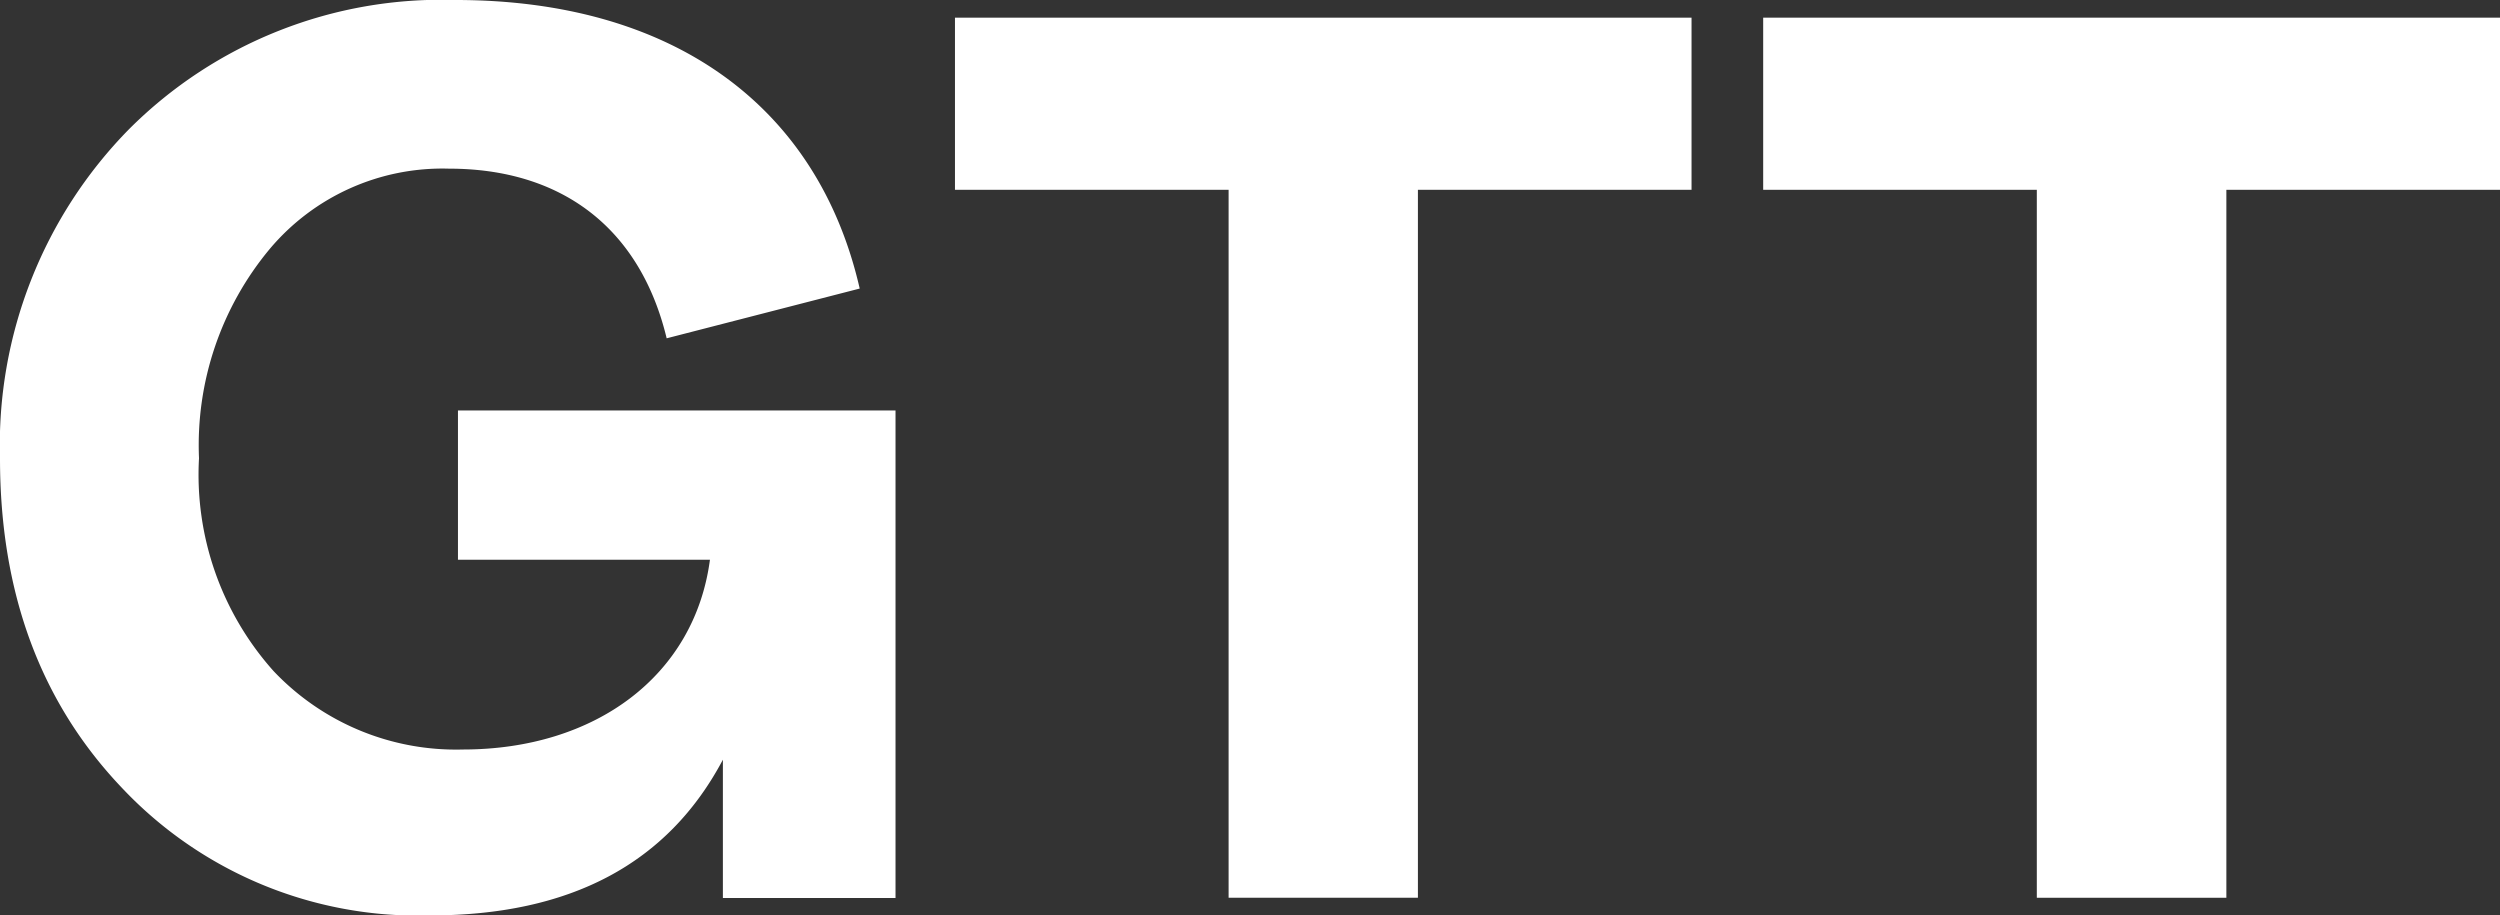
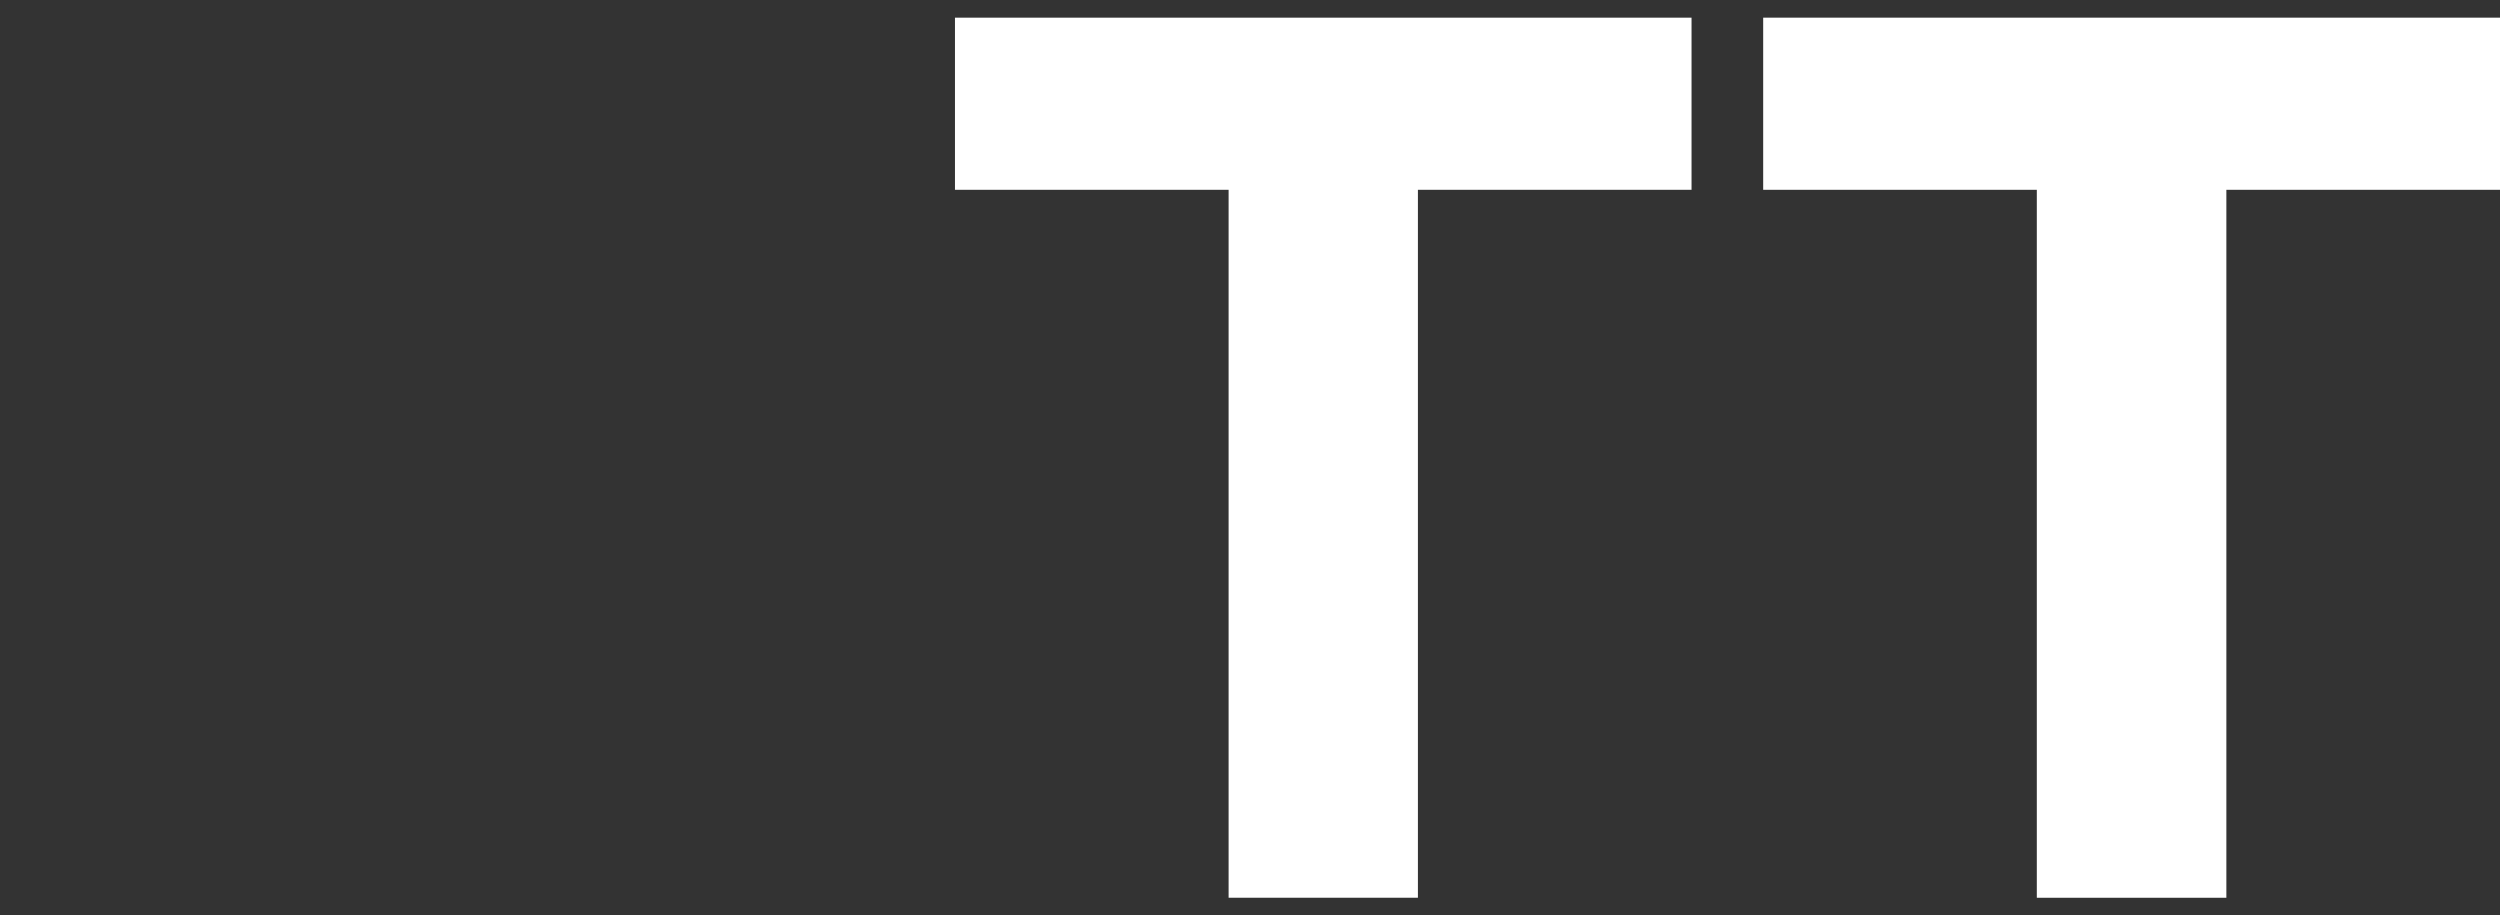
<svg xmlns="http://www.w3.org/2000/svg" viewBox="0 0 100.5 36.8">
  <rect x="0" y="0" width="100.5" height="36.8" fill="#333333" stroke="none" />
  <defs>
    <style>.cls-1{isolation:isolate;}.cls-2{fill:#fff;}</style>
  </defs>
  <g id="Ebene_2" data-name="Ebene 2">
    <g id="Ebene_1-2" data-name="Ebene 1">
      <g class="cls-1">
-         <path class="cls-2" d="M4.89,31.66C1.65,28.25,0,23.87,0,18.42A18.11,18.11,0,0,1,5.19,5.19,17.75,17.75,0,0,1,18.31,0C27,0,32.87,4.22,34.56,11.6l-7.76,2c-1.08-4.48-4.27-6.82-8.75-6.82A9.07,9.07,0,0,0,10.85,10,12.32,12.32,0,0,0,8,18.42a11.84,11.84,0,0,0,3,8.56,10.1,10.1,0,0,0,7.61,3.15c5.3,0,9.31-2.95,9.93-7.63H18.41v-6H36v19.6H29.06V30.54c-2.21,4.17-6.12,6.26-11.78,6.26A16.34,16.34,0,0,1,4.89,31.66Z" />
-       </g>
+         </g>
      <g class="cls-1">
        <path class="cls-2" d="M49.39,36.09V7.63h-11V.71H68V7.63h-11V36.09Z" />
      </g>
      <g class="cls-1">
        <path class="cls-2" d="M81.88,36.09V7.63h-11V.71H100.5V7.63h-11V36.09Z" />
      </g>
    </g>
  </g>
</svg>